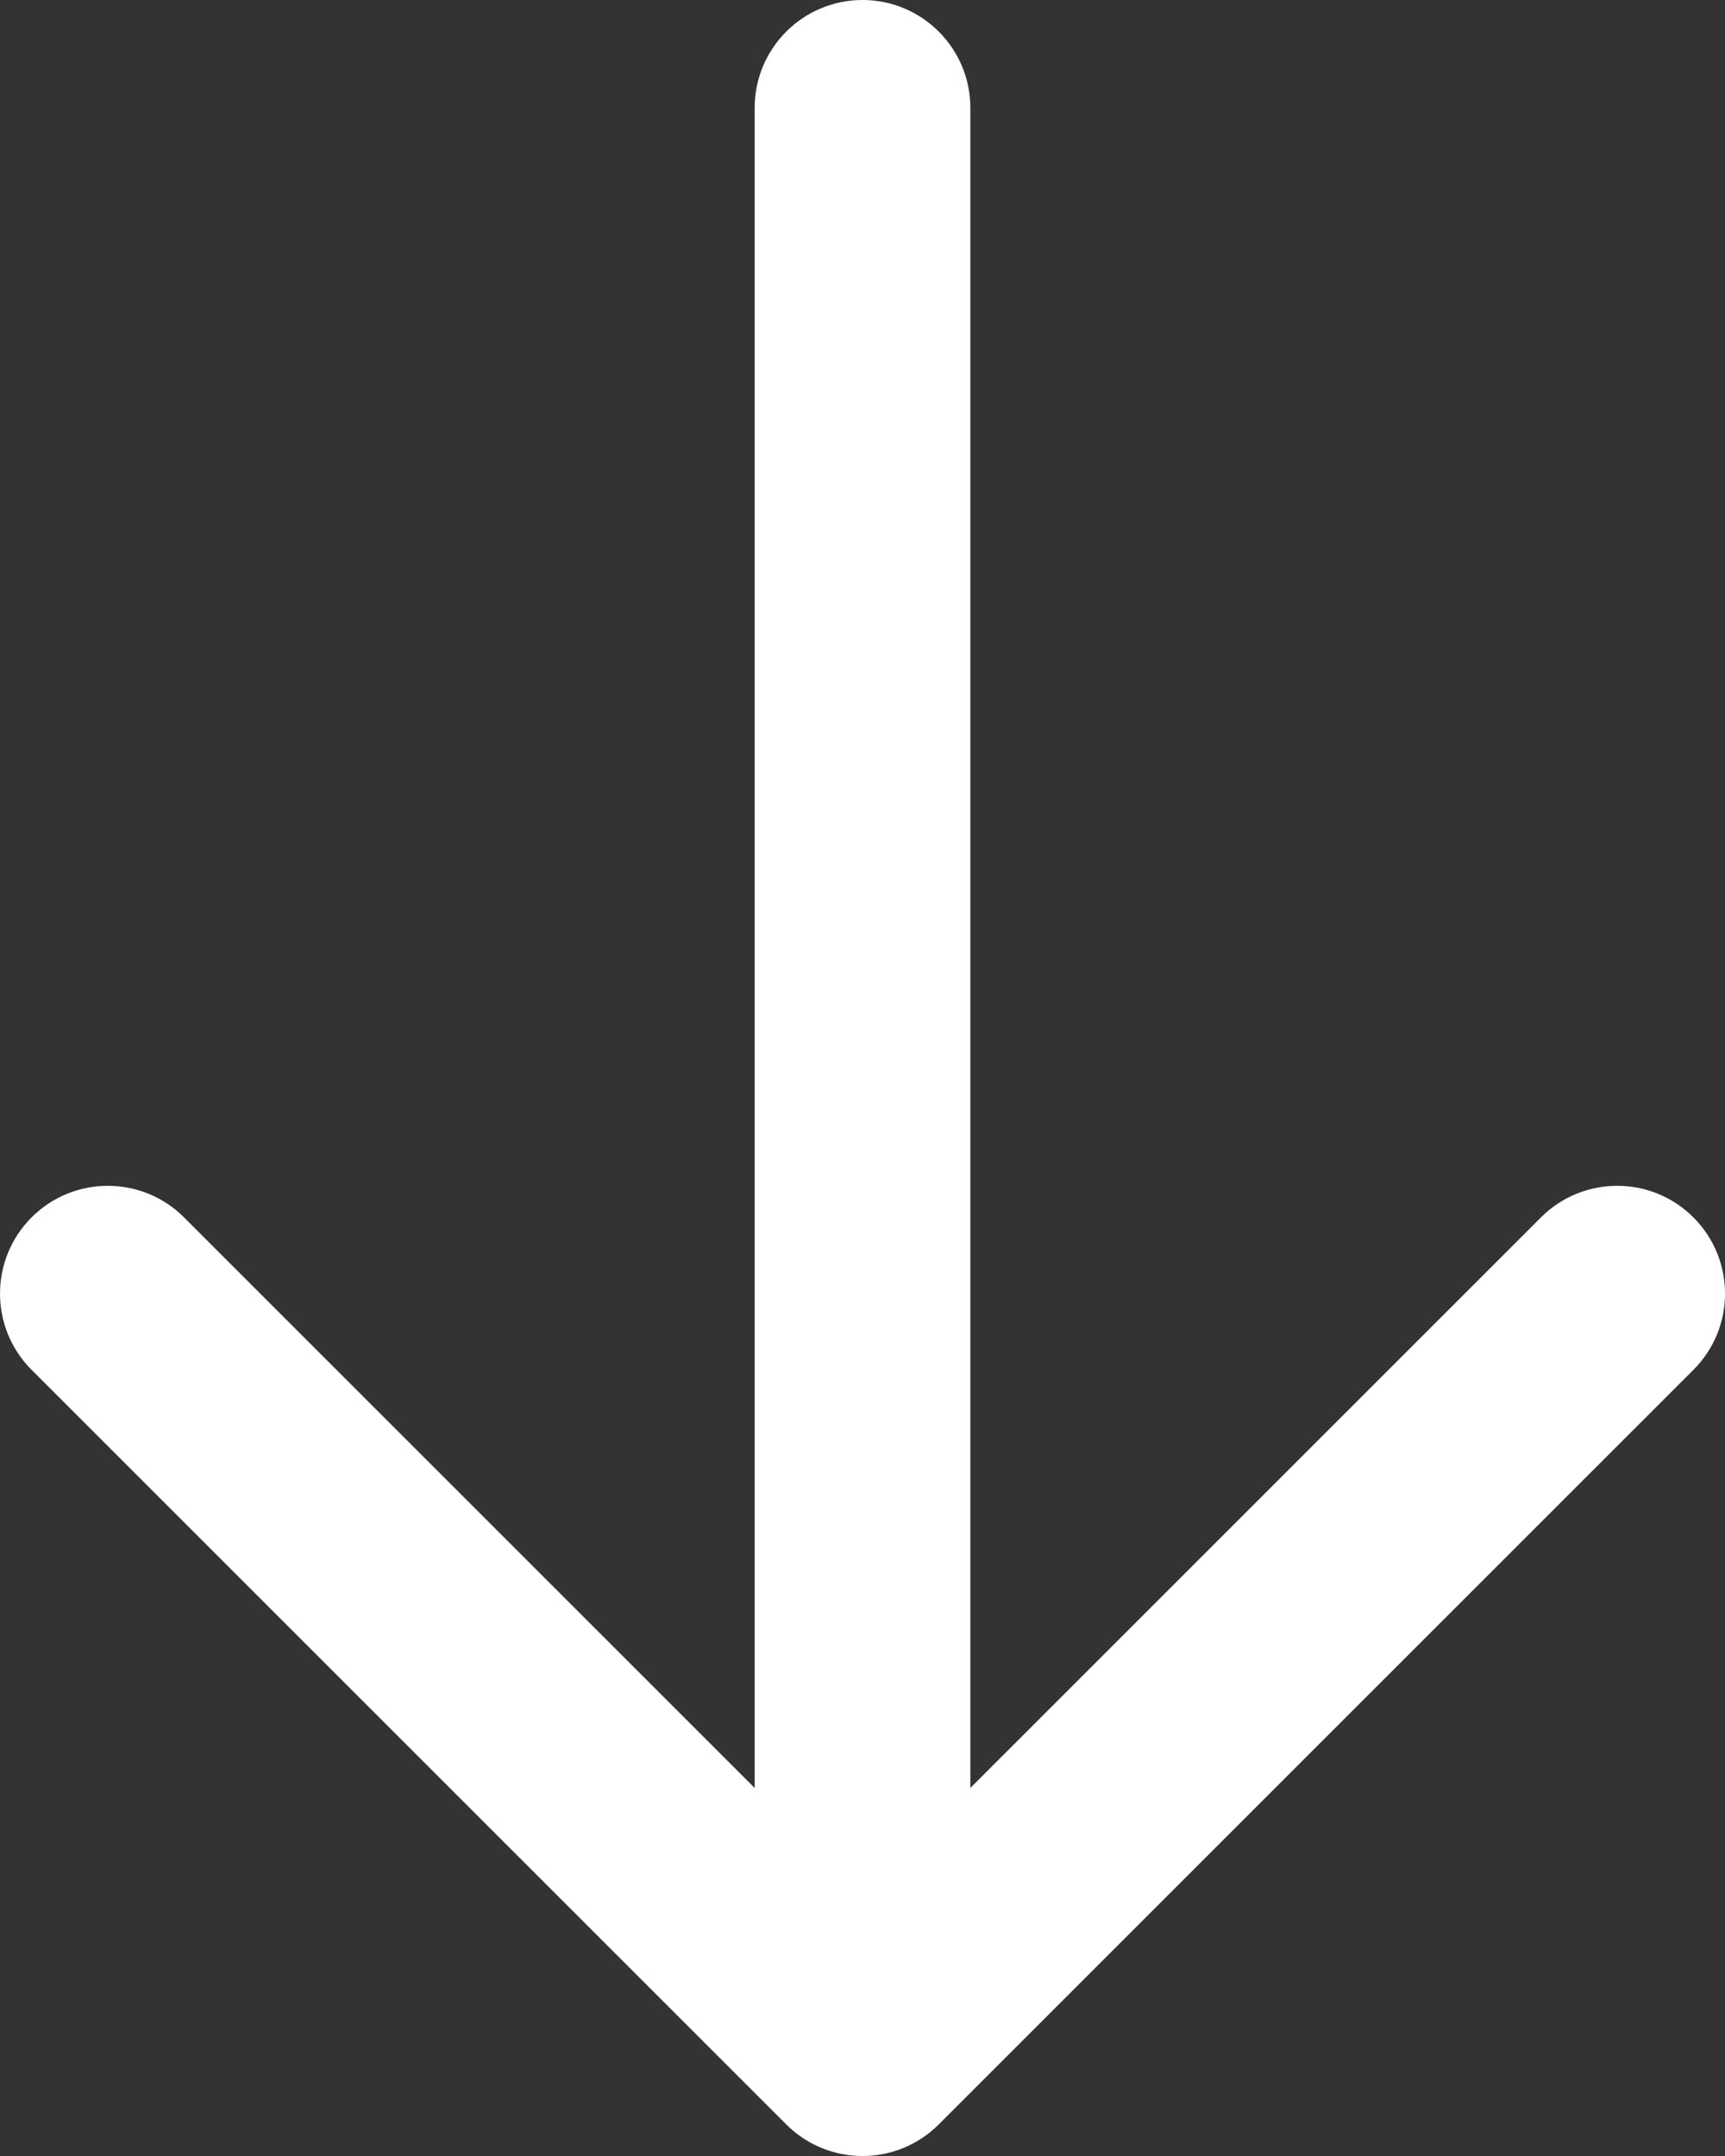
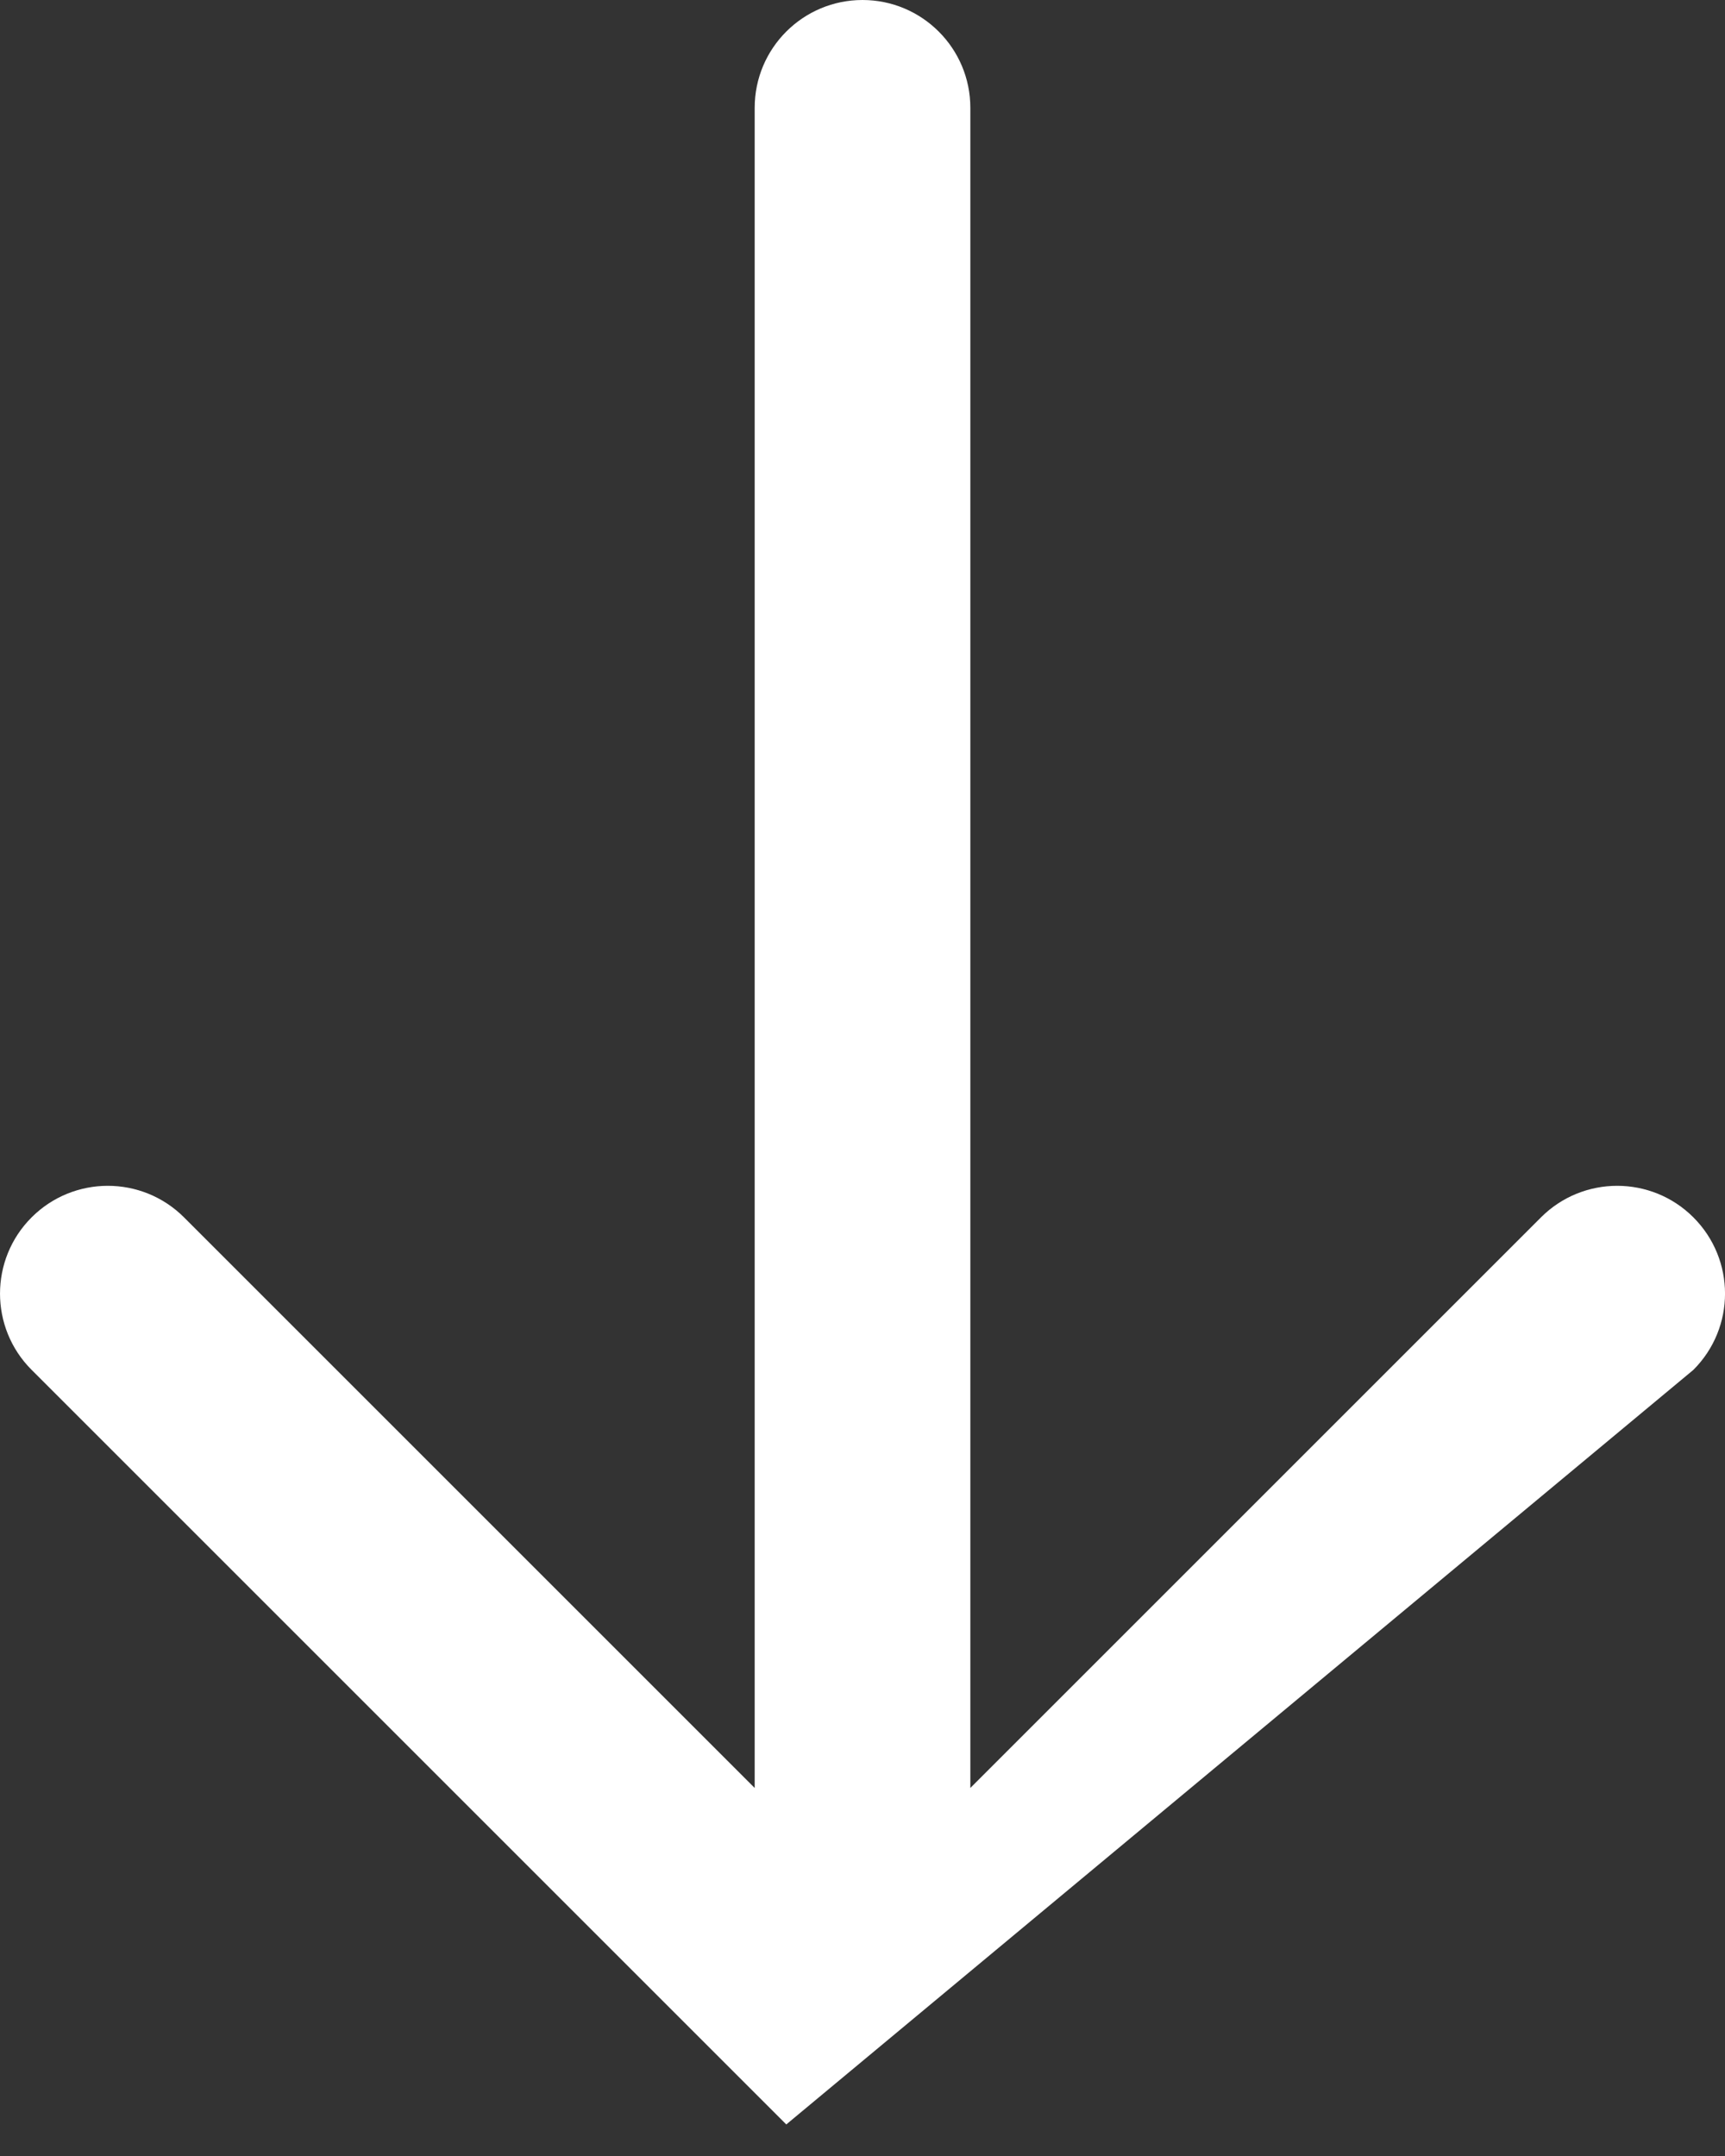
<svg xmlns="http://www.w3.org/2000/svg" width="64" height="80" viewBox="0 0 64 80" fill="none">
  <rect x="0" y="0" width="64" height="80" fill="#333333" stroke="none" />
-   <path d="M28 4V66.344L6.828 45.172C5.266 43.61 2.734 43.61 1.172 45.172C-0.39 46.734 -0.39 49.267 1.172 50.829L29.172 78.829C30.735 80.391 33.267 80.391 34.828 78.829L62.828 50.829C63.609 50.048 64.001 49.024 64.001 48C64.001 46.977 63.609 45.953 62.828 45.172C61.267 43.61 58.733 43.61 57.172 45.172L36.001 66.344V4C36.001 1.792 34.209 0 32.001 0C29.791 0 28 1.791 28 4Z" fill="white" />
+   <path d="M28 4V66.344L6.828 45.172C5.266 43.61 2.734 43.61 1.172 45.172C-0.39 46.734 -0.39 49.267 1.172 50.829L29.172 78.829L62.828 50.829C63.609 50.048 64.001 49.024 64.001 48C64.001 46.977 63.609 45.953 62.828 45.172C61.267 43.61 58.733 43.61 57.172 45.172L36.001 66.344V4C36.001 1.792 34.209 0 32.001 0C29.791 0 28 1.791 28 4Z" fill="white" />
</svg>